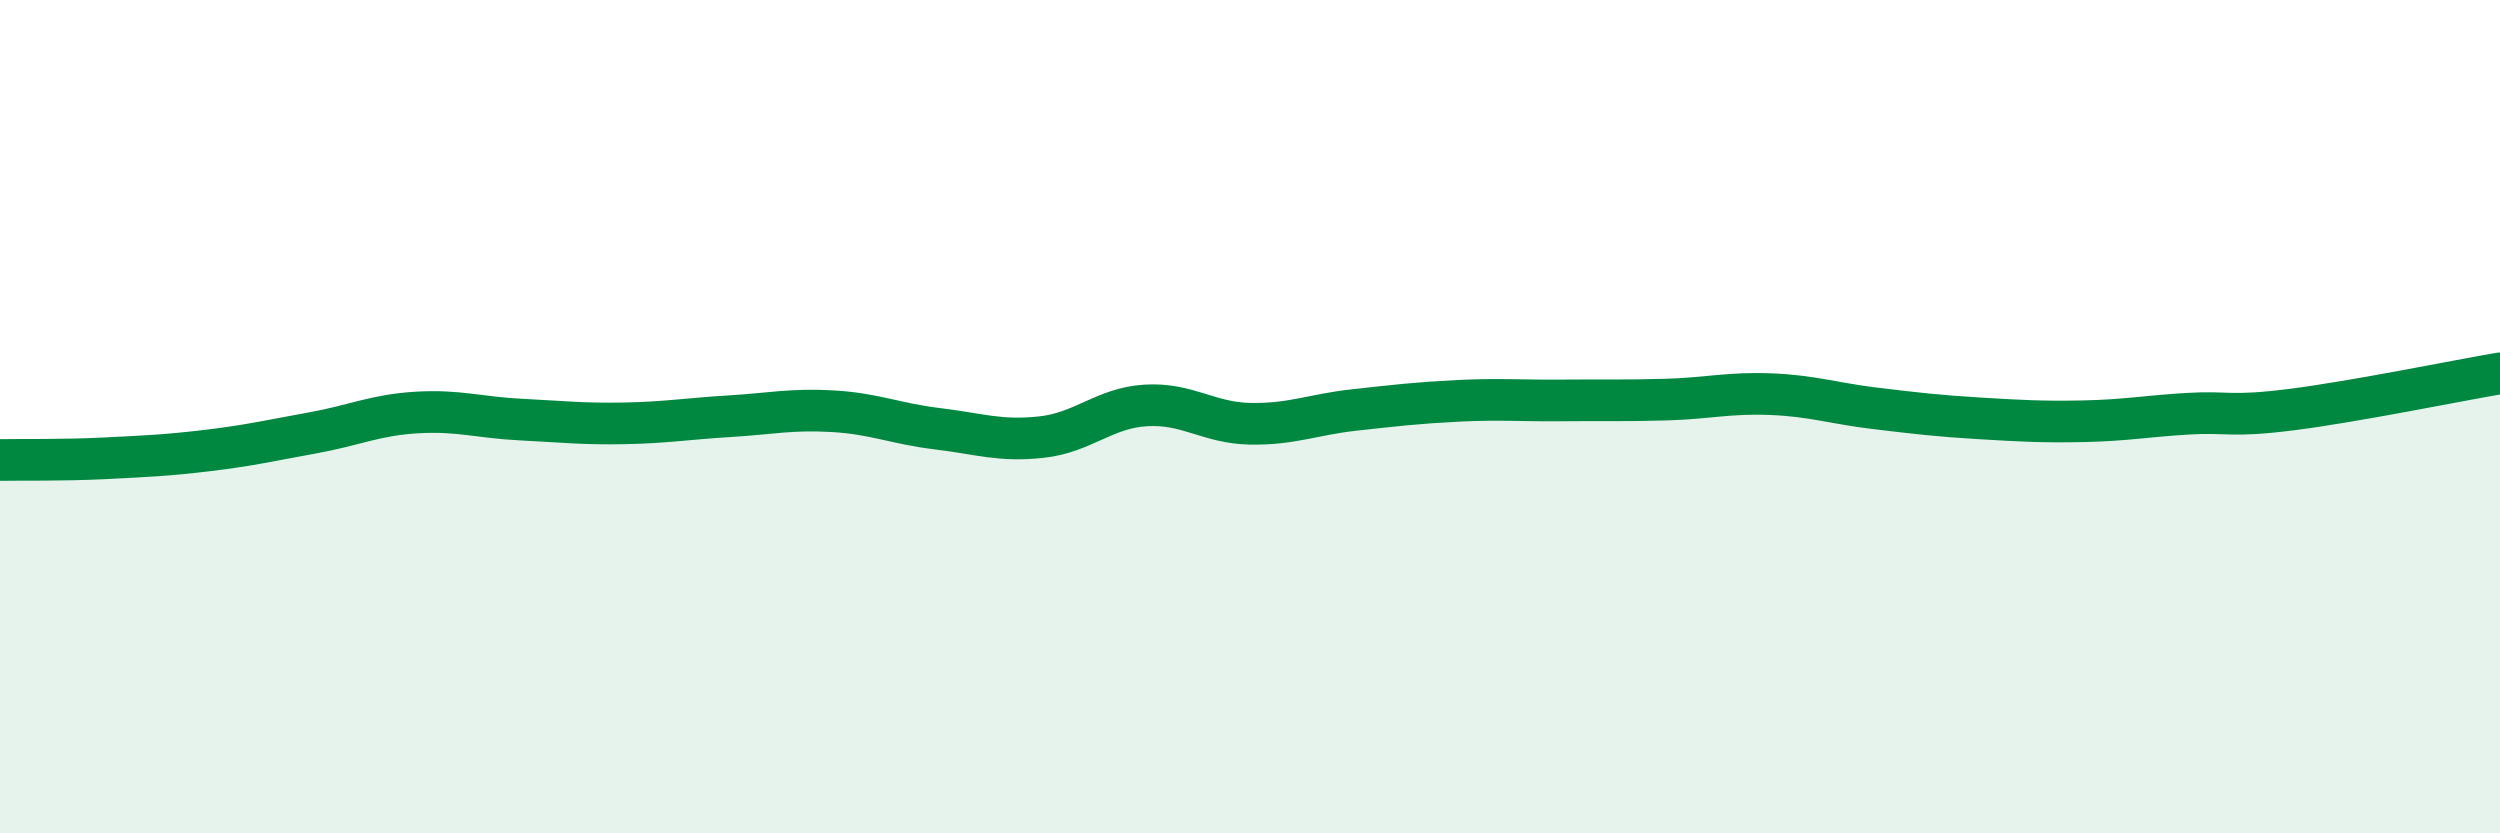
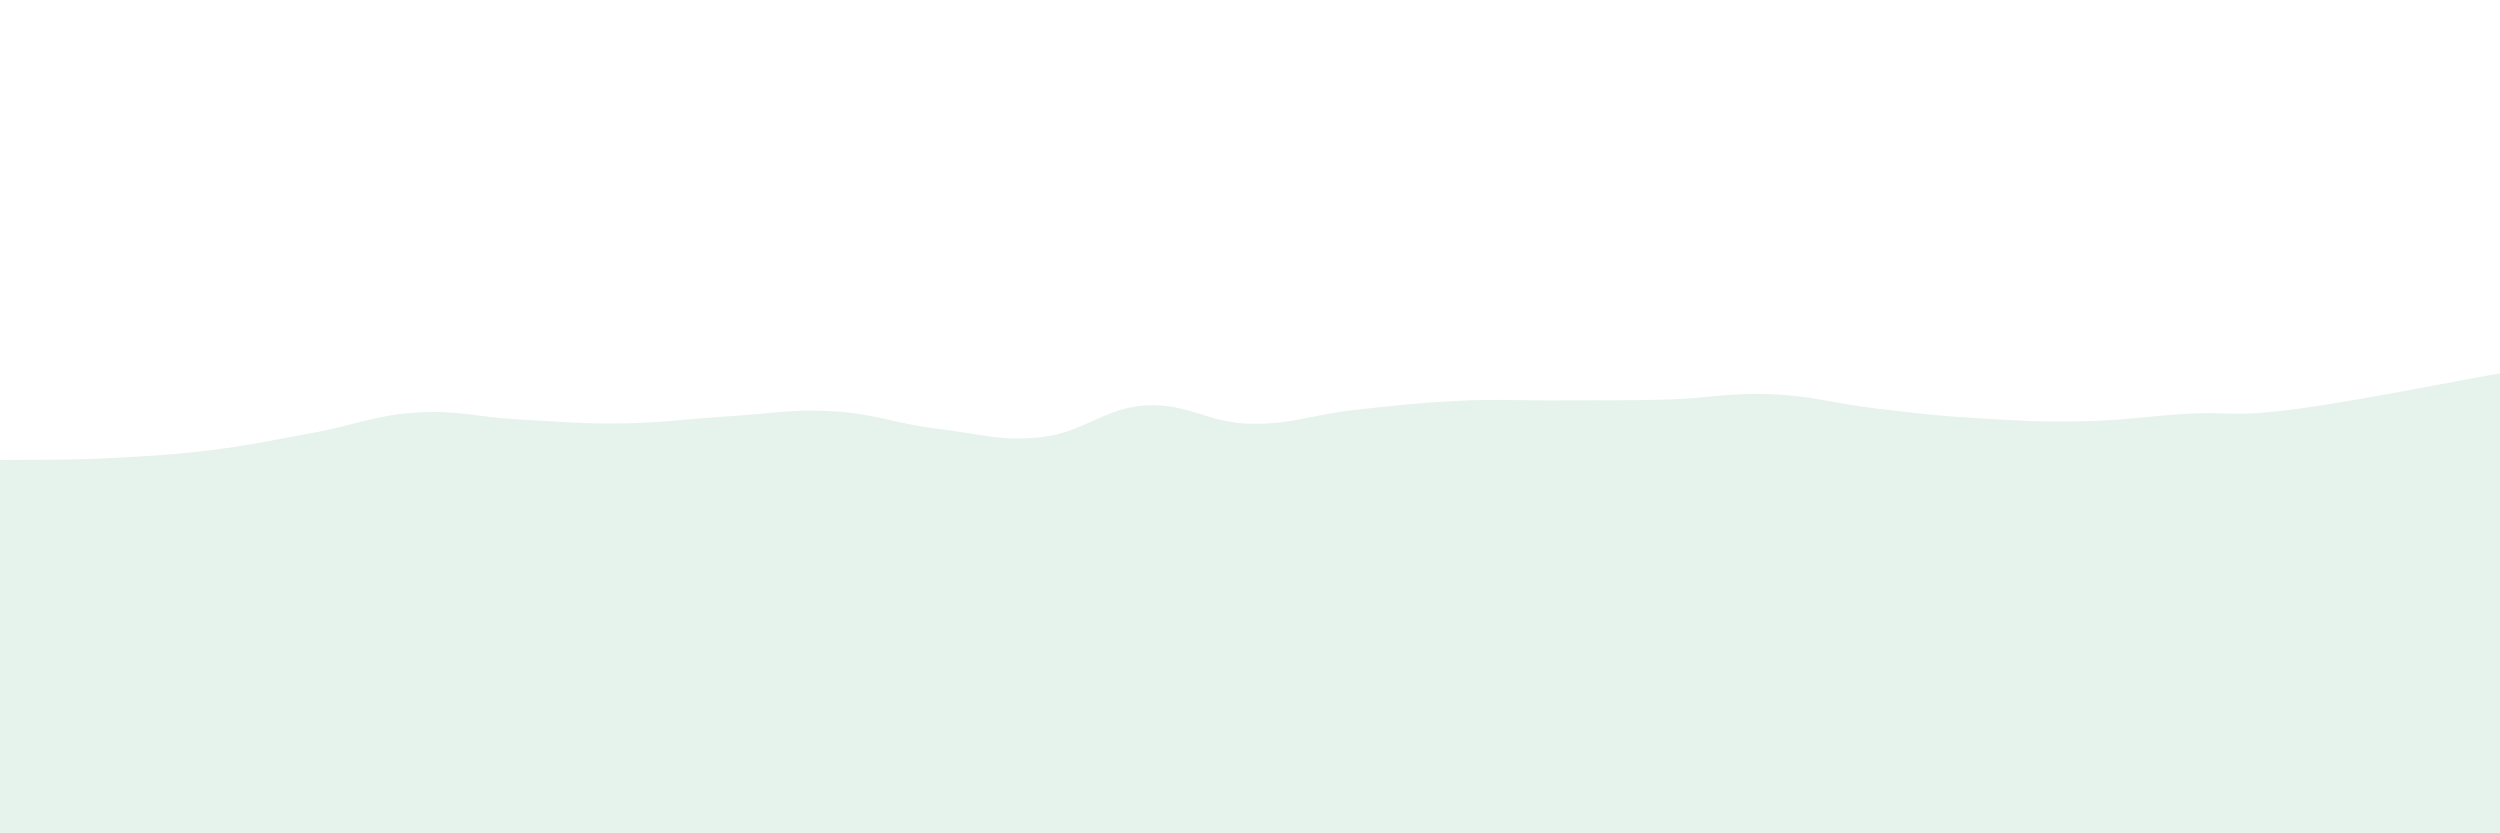
<svg xmlns="http://www.w3.org/2000/svg" width="60" height="20" viewBox="0 0 60 20">
  <path d="M 0,11.04 C 0.5,11.03 1.5,11.05 2.5,11 C 3.5,10.95 4,10.93 5,10.81 C 6,10.69 6.5,10.57 7.5,10.39 C 8.5,10.21 9,9.96 10,9.9 C 11,9.84 11.5,10.02 12.5,10.07 C 13.5,10.12 14,10.18 15,10.16 C 16,10.14 16.5,10.05 17.5,9.99 C 18.5,9.93 19,9.81 20,9.87 C 21,9.93 21.5,10.17 22.5,10.29 C 23.5,10.41 24,10.6 25,10.49 C 26,10.38 26.5,9.79 27.5,9.73 C 28.5,9.67 29,10.15 30,10.17 C 31,10.19 31.5,9.95 32.5,9.84 C 33.5,9.73 34,9.67 35,9.62 C 36,9.57 36.5,9.62 37.5,9.61 C 38.5,9.6 39,9.62 40,9.59 C 41,9.56 41.5,9.42 42.5,9.46 C 43.5,9.5 44,9.68 45,9.8 C 46,9.92 46.5,9.98 47.5,10.04 C 48.5,10.1 49,10.13 50,10.11 C 51,10.09 51.5,9.99 52.5,9.93 C 53.5,9.87 53.5,10.02 55,9.83 C 56.5,9.64 59,9.13 60,8.96L60 20L0 20Z" fill="#008740" opacity="0.1" stroke-linecap="round" stroke-linejoin="round" />
-   <path d="M 0,11.04 C 0.5,11.03 1.5,11.05 2.5,11 C 3.5,10.95 4,10.93 5,10.81 C 6,10.69 6.5,10.57 7.5,10.39 C 8.5,10.21 9,9.96 10,9.9 C 11,9.84 11.5,10.02 12.5,10.07 C 13.5,10.12 14,10.18 15,10.16 C 16,10.14 16.5,10.05 17.5,9.99 C 18.5,9.93 19,9.81 20,9.87 C 21,9.93 21.5,10.17 22.5,10.29 C 23.5,10.41 24,10.6 25,10.49 C 26,10.38 26.5,9.79 27.5,9.73 C 28.5,9.67 29,10.15 30,10.17 C 31,10.19 31.5,9.95 32.5,9.84 C 33.5,9.73 34,9.67 35,9.62 C 36,9.57 36.5,9.62 37.5,9.61 C 38.5,9.6 39,9.62 40,9.59 C 41,9.56 41.5,9.42 42.5,9.46 C 43.5,9.5 44,9.68 45,9.8 C 46,9.92 46.5,9.98 47.5,10.04 C 48.5,10.1 49,10.13 50,10.11 C 51,10.09 51.5,9.99 52.5,9.93 C 53.5,9.87 53.5,10.02 55,9.83 C 56.5,9.64 59,9.13 60,8.96" stroke="#008740" stroke-width="1" fill="none" stroke-linecap="round" stroke-linejoin="round" />
</svg>